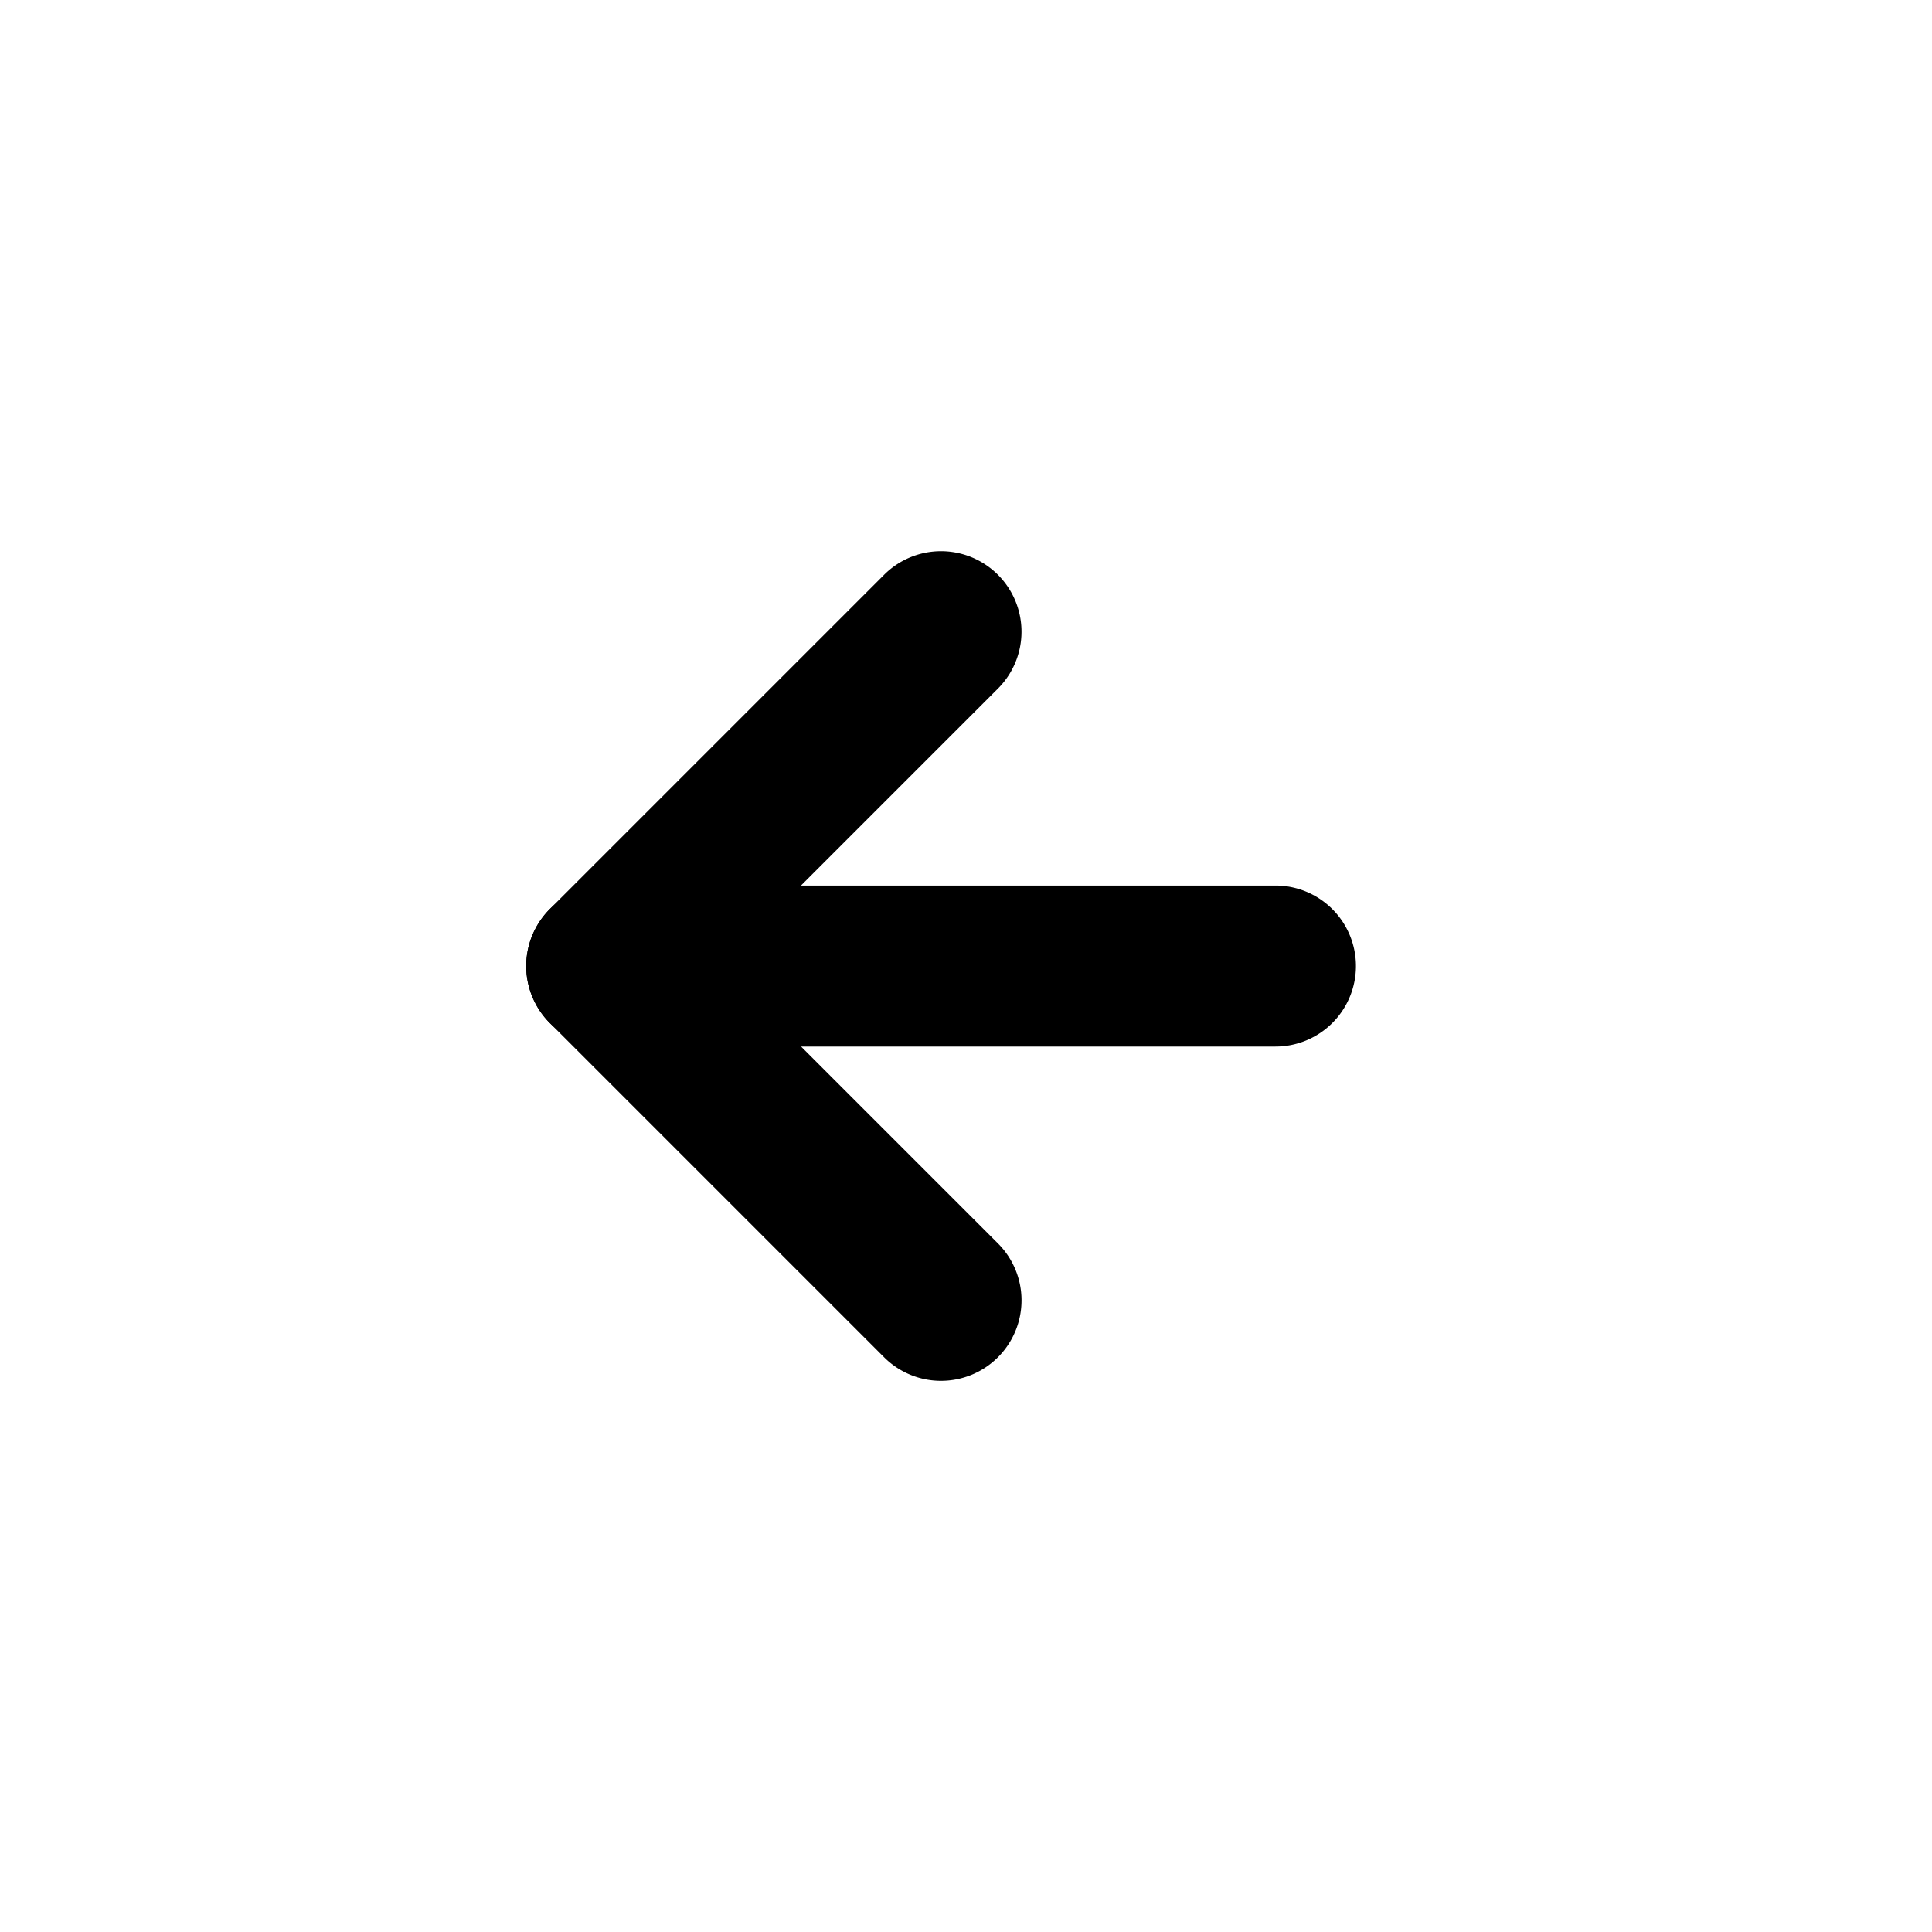
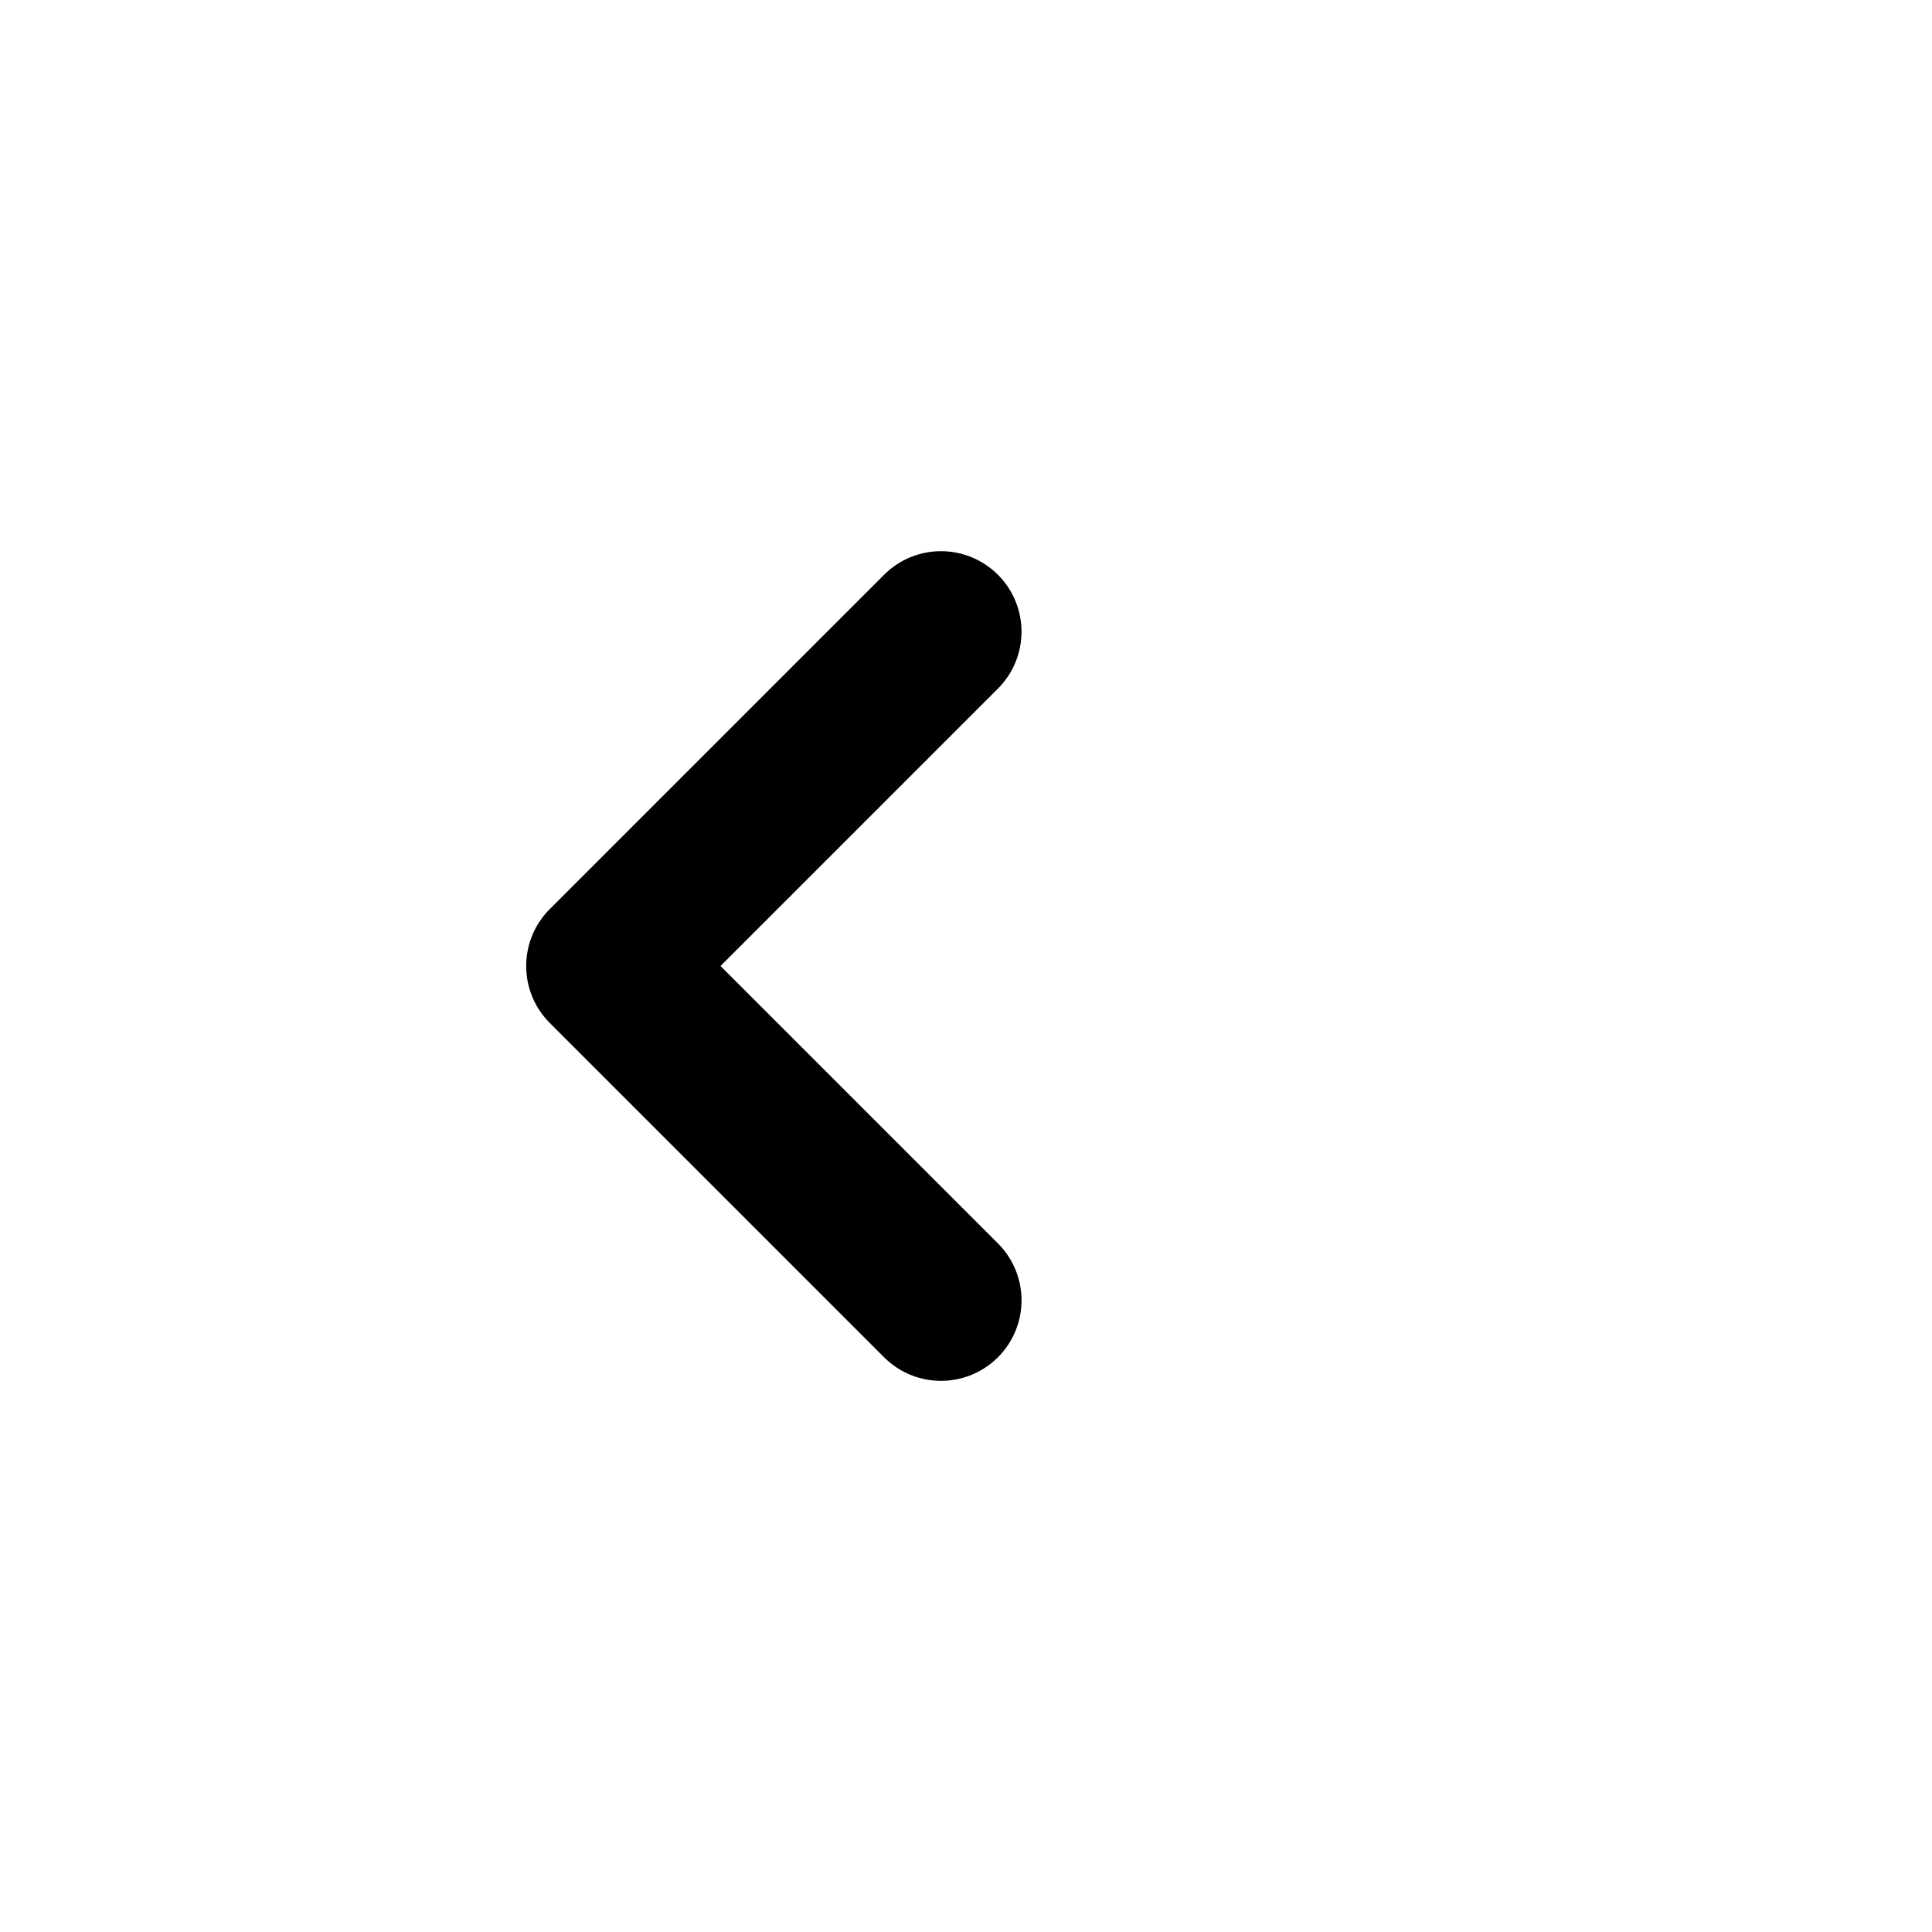
<svg xmlns="http://www.w3.org/2000/svg" width="36" height="36" viewBox="0 0 36 36">
  <g id="Groupe_227" data-name="Groupe 227" transform="translate(-15097 -2205)">
-     <rect id="Rectangle_133" data-name="Rectangle 133" width="36" height="36" transform="translate(15097 2205)" fill="none" />
    <g id="Icon_feather-arrow-left" data-name="Icon feather-arrow-left" transform="translate(15108.305 2216.77)">
-       <path id="Tracé_4" data-name="Tracé 4" d="M12.461,1.5H0A1.5,1.5,0,0,1-1.5,0,1.5,1.5,0,0,1,0-1.5H12.461a1.5,1.5,0,0,1,1.5,1.5A1.5,1.5,0,0,1,12.461,1.5Z" transform="translate(0 6.231)" />
      <path id="Tracé_5" data-name="Tracé 5" d="M6.23,13.96a1.5,1.5,0,0,1-1.061-.439l-6.23-6.23A1.5,1.5,0,0,1-1.5,6.23,1.5,1.5,0,0,1-1.061,5.17l6.23-6.23a1.5,1.5,0,0,1,2.121,0,1.5,1.5,0,0,1,0,2.121L2.121,6.23l5.17,5.17A1.5,1.5,0,0,1,6.23,13.96Z" transform="translate(0 0)" />
    </g>
  </g>
</svg>